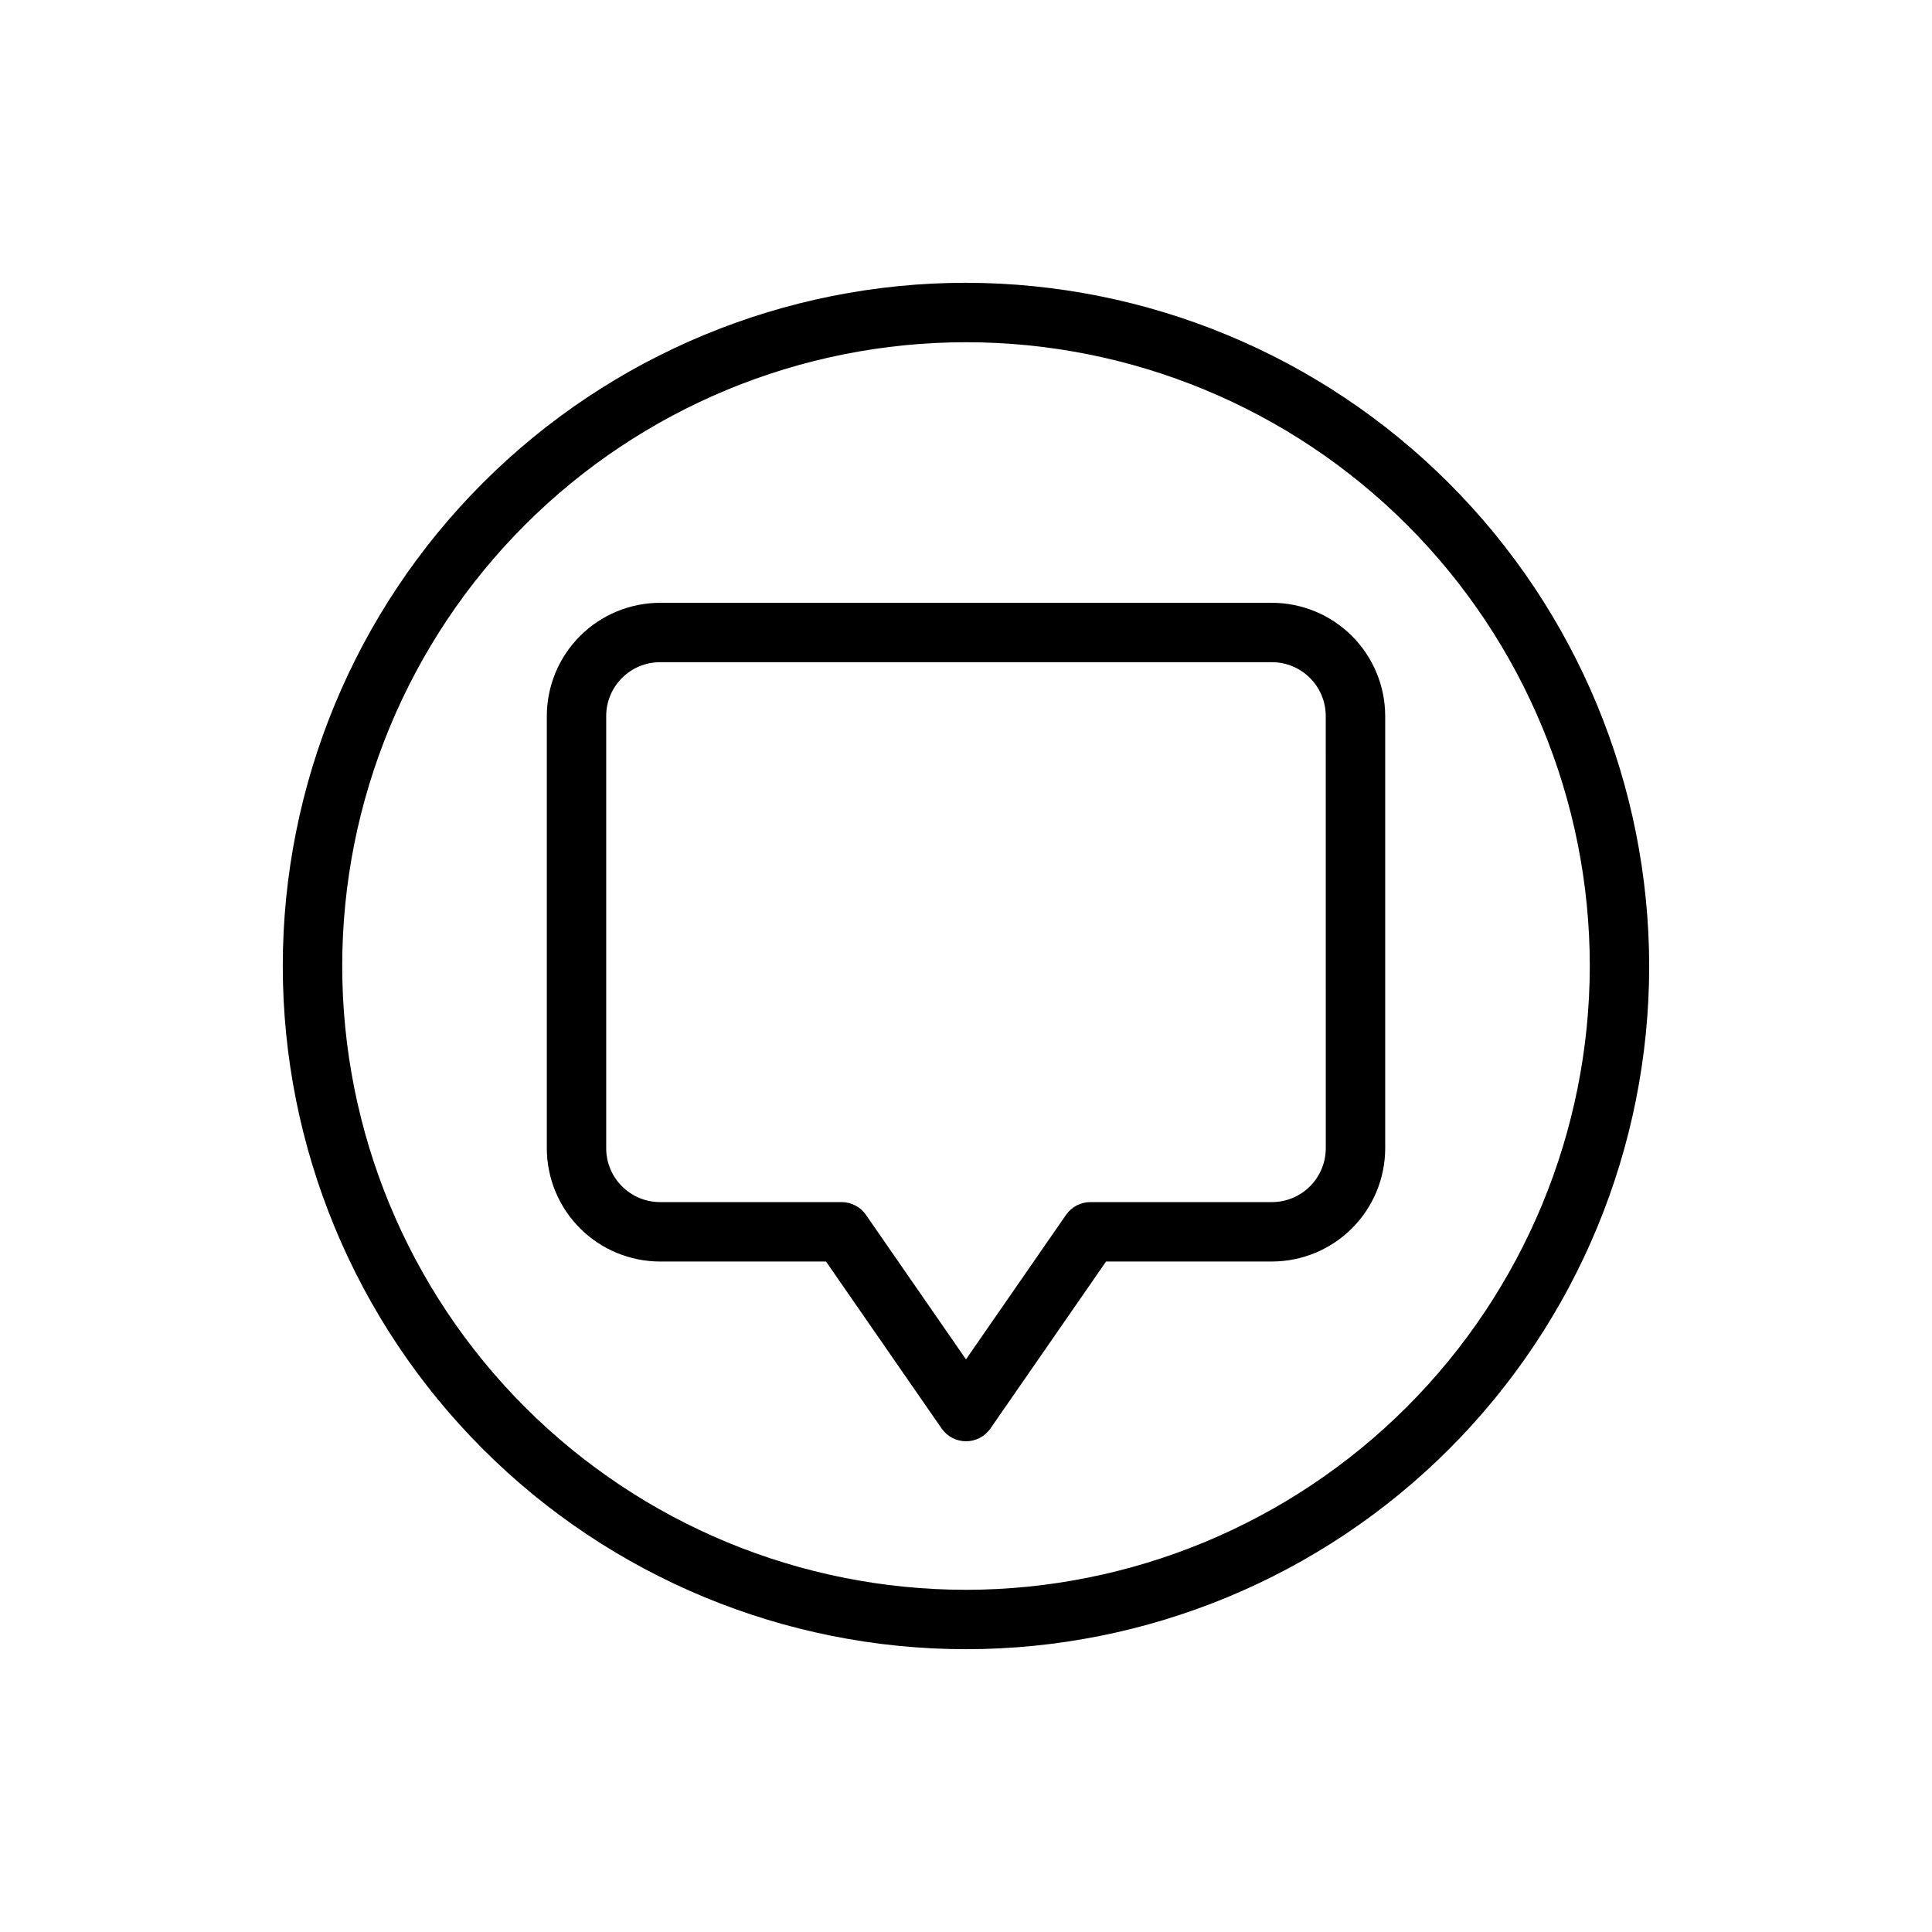
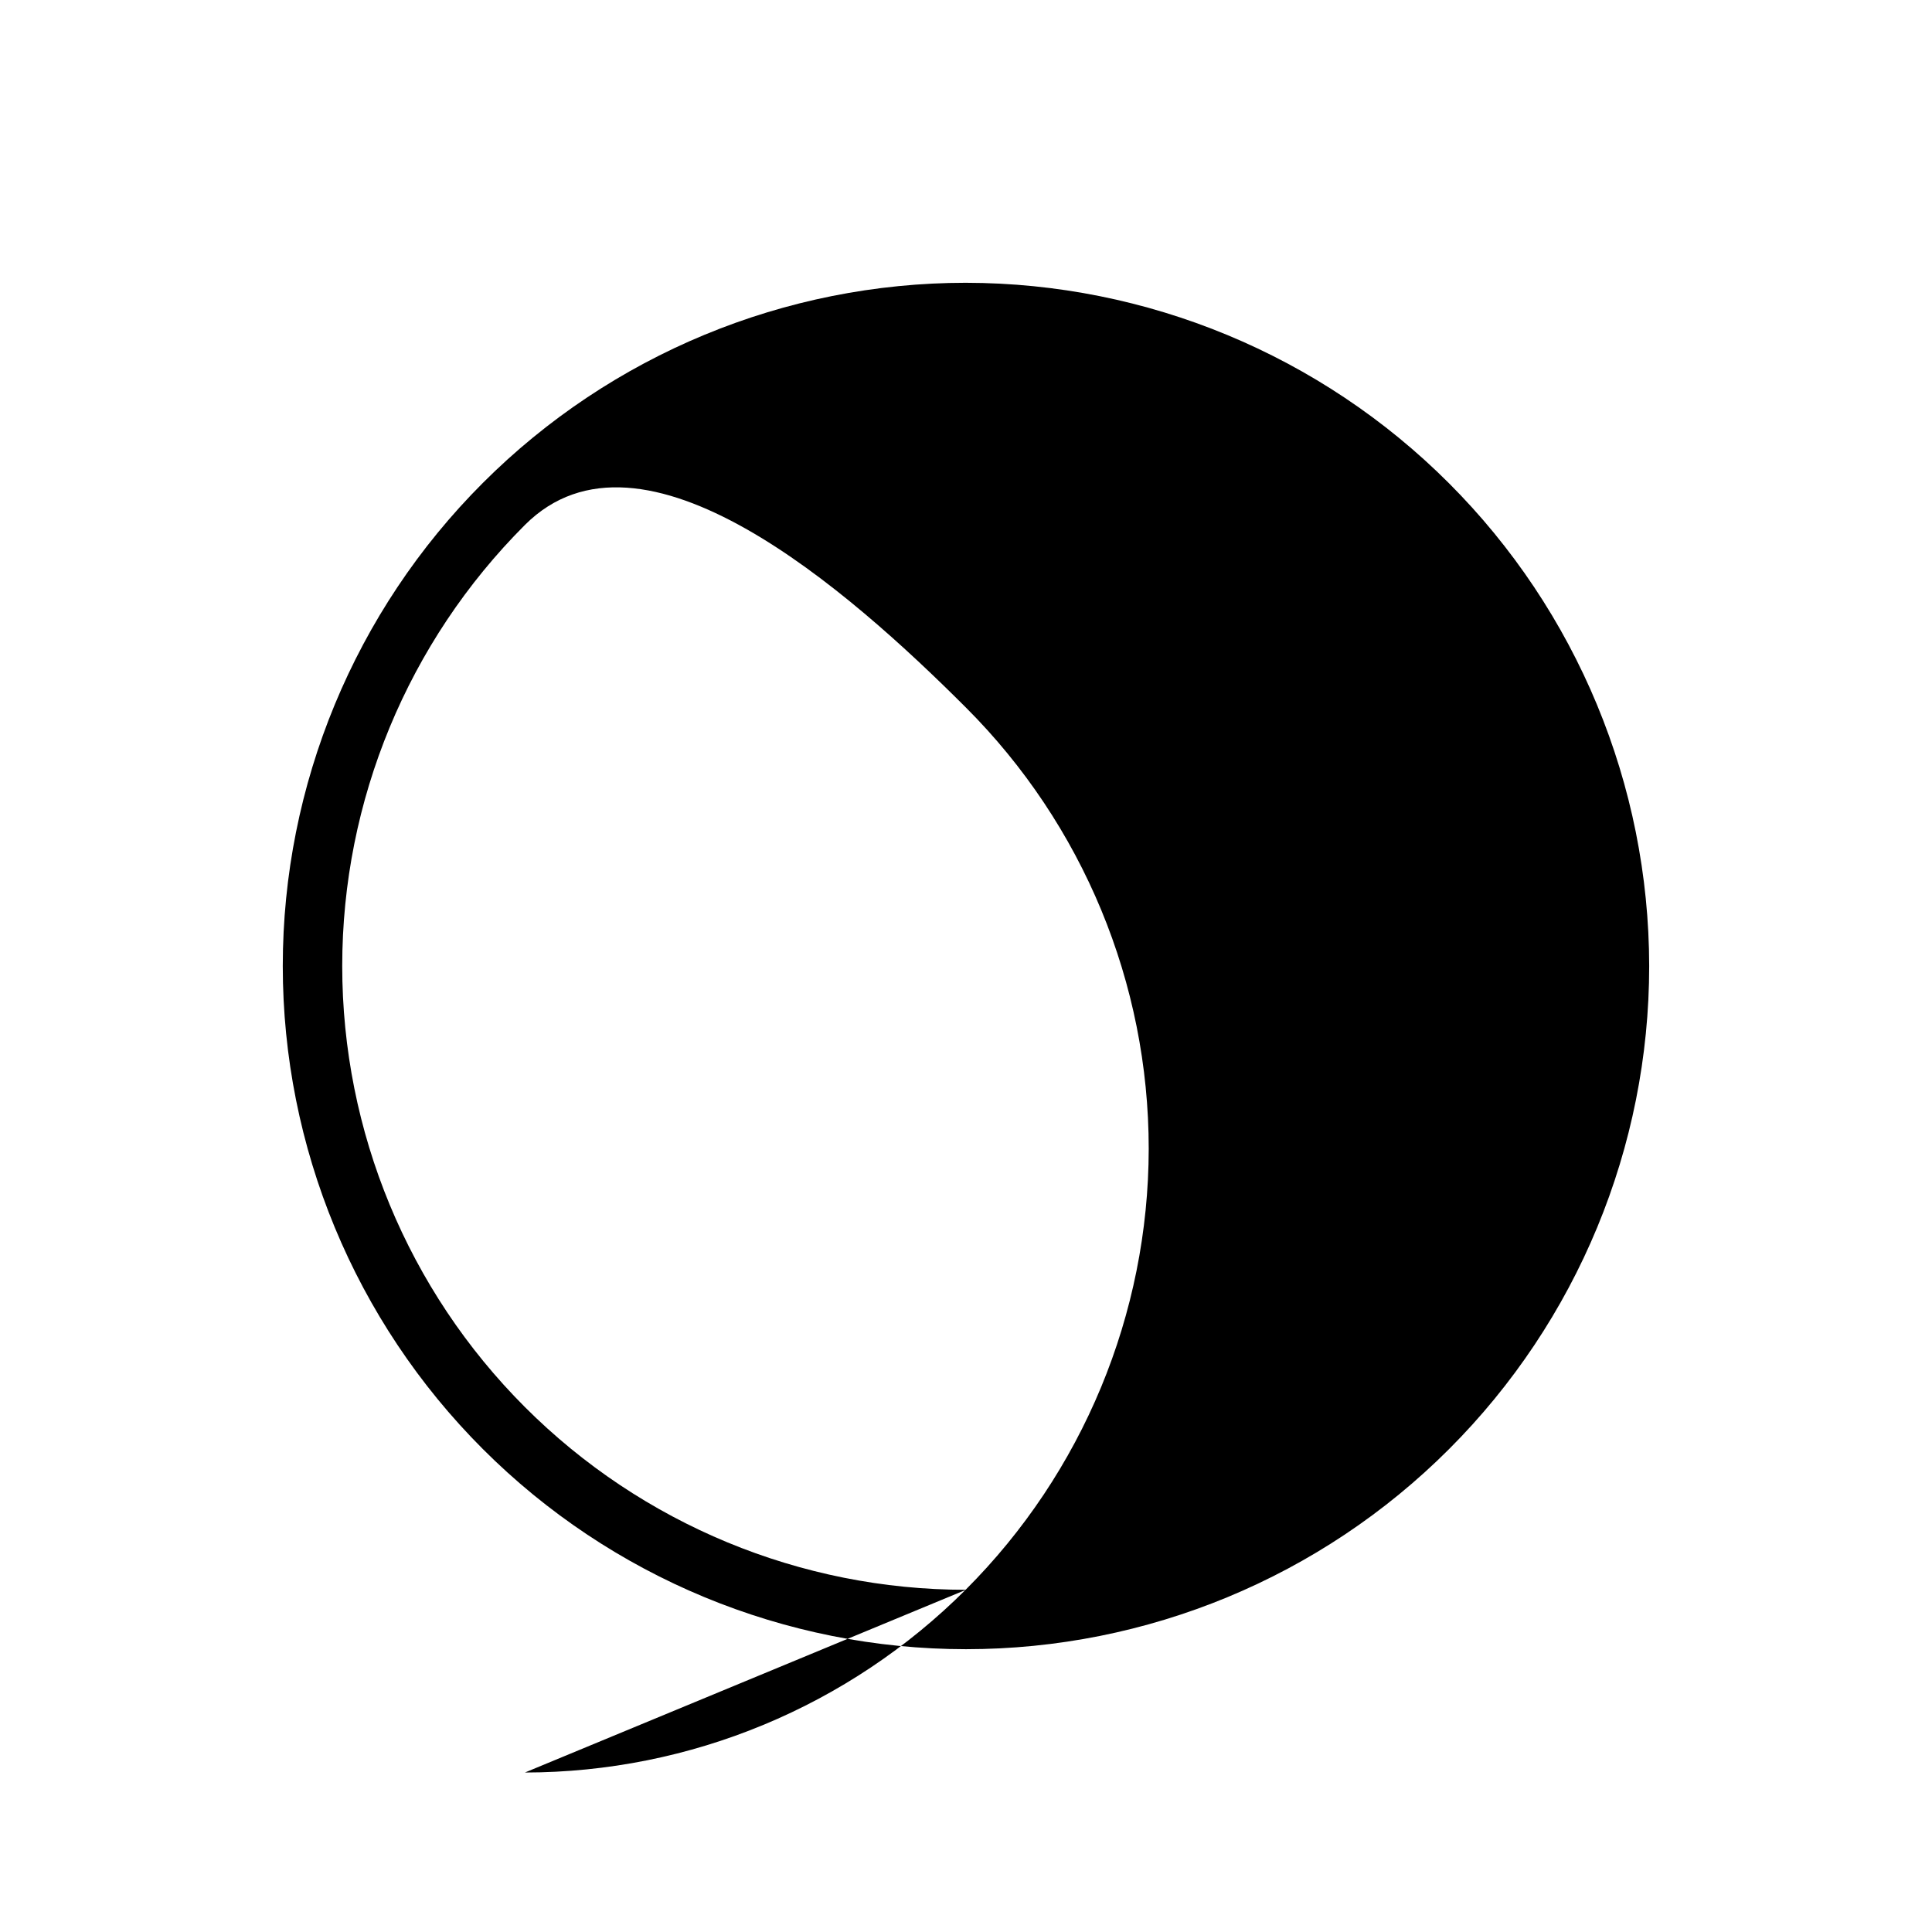
<svg xmlns="http://www.w3.org/2000/svg" fill="#000000" width="800px" height="800px" version="1.1" viewBox="144 144 512 512">
  <g>
-     <path d="m481.08 303.75h-162.16c-7.957 0.012-15.586 3.176-21.211 8.805-5.625 5.629-8.789 13.254-8.797 21.211v114.54c0.008 7.957 3.172 15.586 8.797 21.211s13.254 8.789 21.211 8.797h43.98l30.637 44.25c1.473 2.121 3.891 3.387 6.473 3.387 2.582 0 5-1.266 6.469-3.387l30.637-44.25h43.969c7.953-0.008 15.582-3.172 21.207-8.797s8.793-13.254 8.801-21.211v-114.54c-0.008-7.957-3.172-15.582-8.801-21.211-5.625-5.629-13.25-8.793-21.207-8.805zm14.266 144.55h-0.004c-0.008 7.875-6.391 14.258-14.262 14.266h-48.102c-2.578-0.004-4.996 1.262-6.469 3.383l-26.512 38.297-26.512-38.297h-0.004c-1.469-2.121-3.887-3.387-6.469-3.383h-48.098c-7.875-0.008-14.258-6.391-14.266-14.266v-114.54c0.004-7.875 6.387-14.262 14.266-14.27h162.16c7.875 0.008 14.258 6.394 14.262 14.27z" />
-     <path d="m400 218.94c-48.02 0-94.074 19.074-128.03 53.031-33.957 33.953-53.031 80.008-53.031 128.03s19.074 94.07 53.031 128.02c33.953 33.957 80.008 53.031 128.03 53.031s94.07-19.074 128.02-53.031c33.957-33.953 53.031-80.004 53.031-128.02-0.055-48.004-19.148-94.023-53.09-127.97-33.941-33.941-79.965-53.035-127.96-53.09zm0 346.37v0.004c-43.844 0-85.895-17.418-116.89-48.422-31.004-31-48.418-73.047-48.418-116.89s17.414-85.895 48.418-116.89c31-31.004 73.051-48.418 116.89-48.418s85.891 17.414 116.89 48.418c31.004 31 48.422 73.051 48.422 116.89-0.051 43.828-17.484 85.844-48.477 116.84-30.992 30.992-73.008 48.426-116.84 48.477z" />
+     <path d="m400 218.94c-48.02 0-94.074 19.074-128.03 53.031-33.957 33.953-53.031 80.008-53.031 128.03s19.074 94.07 53.031 128.02c33.953 33.957 80.008 53.031 128.03 53.031s94.07-19.074 128.02-53.031c33.957-33.953 53.031-80.004 53.031-128.02-0.055-48.004-19.148-94.023-53.09-127.97-33.941-33.941-79.965-53.035-127.96-53.09zm0 346.37v0.004c-43.844 0-85.895-17.418-116.89-48.422-31.004-31-48.418-73.047-48.418-116.89s17.414-85.895 48.418-116.89s85.891 17.414 116.89 48.418c31.004 31 48.422 73.051 48.422 116.89-0.051 43.828-17.484 85.844-48.477 116.84-30.992 30.992-73.008 48.426-116.84 48.477z" />
  </g>
</svg>